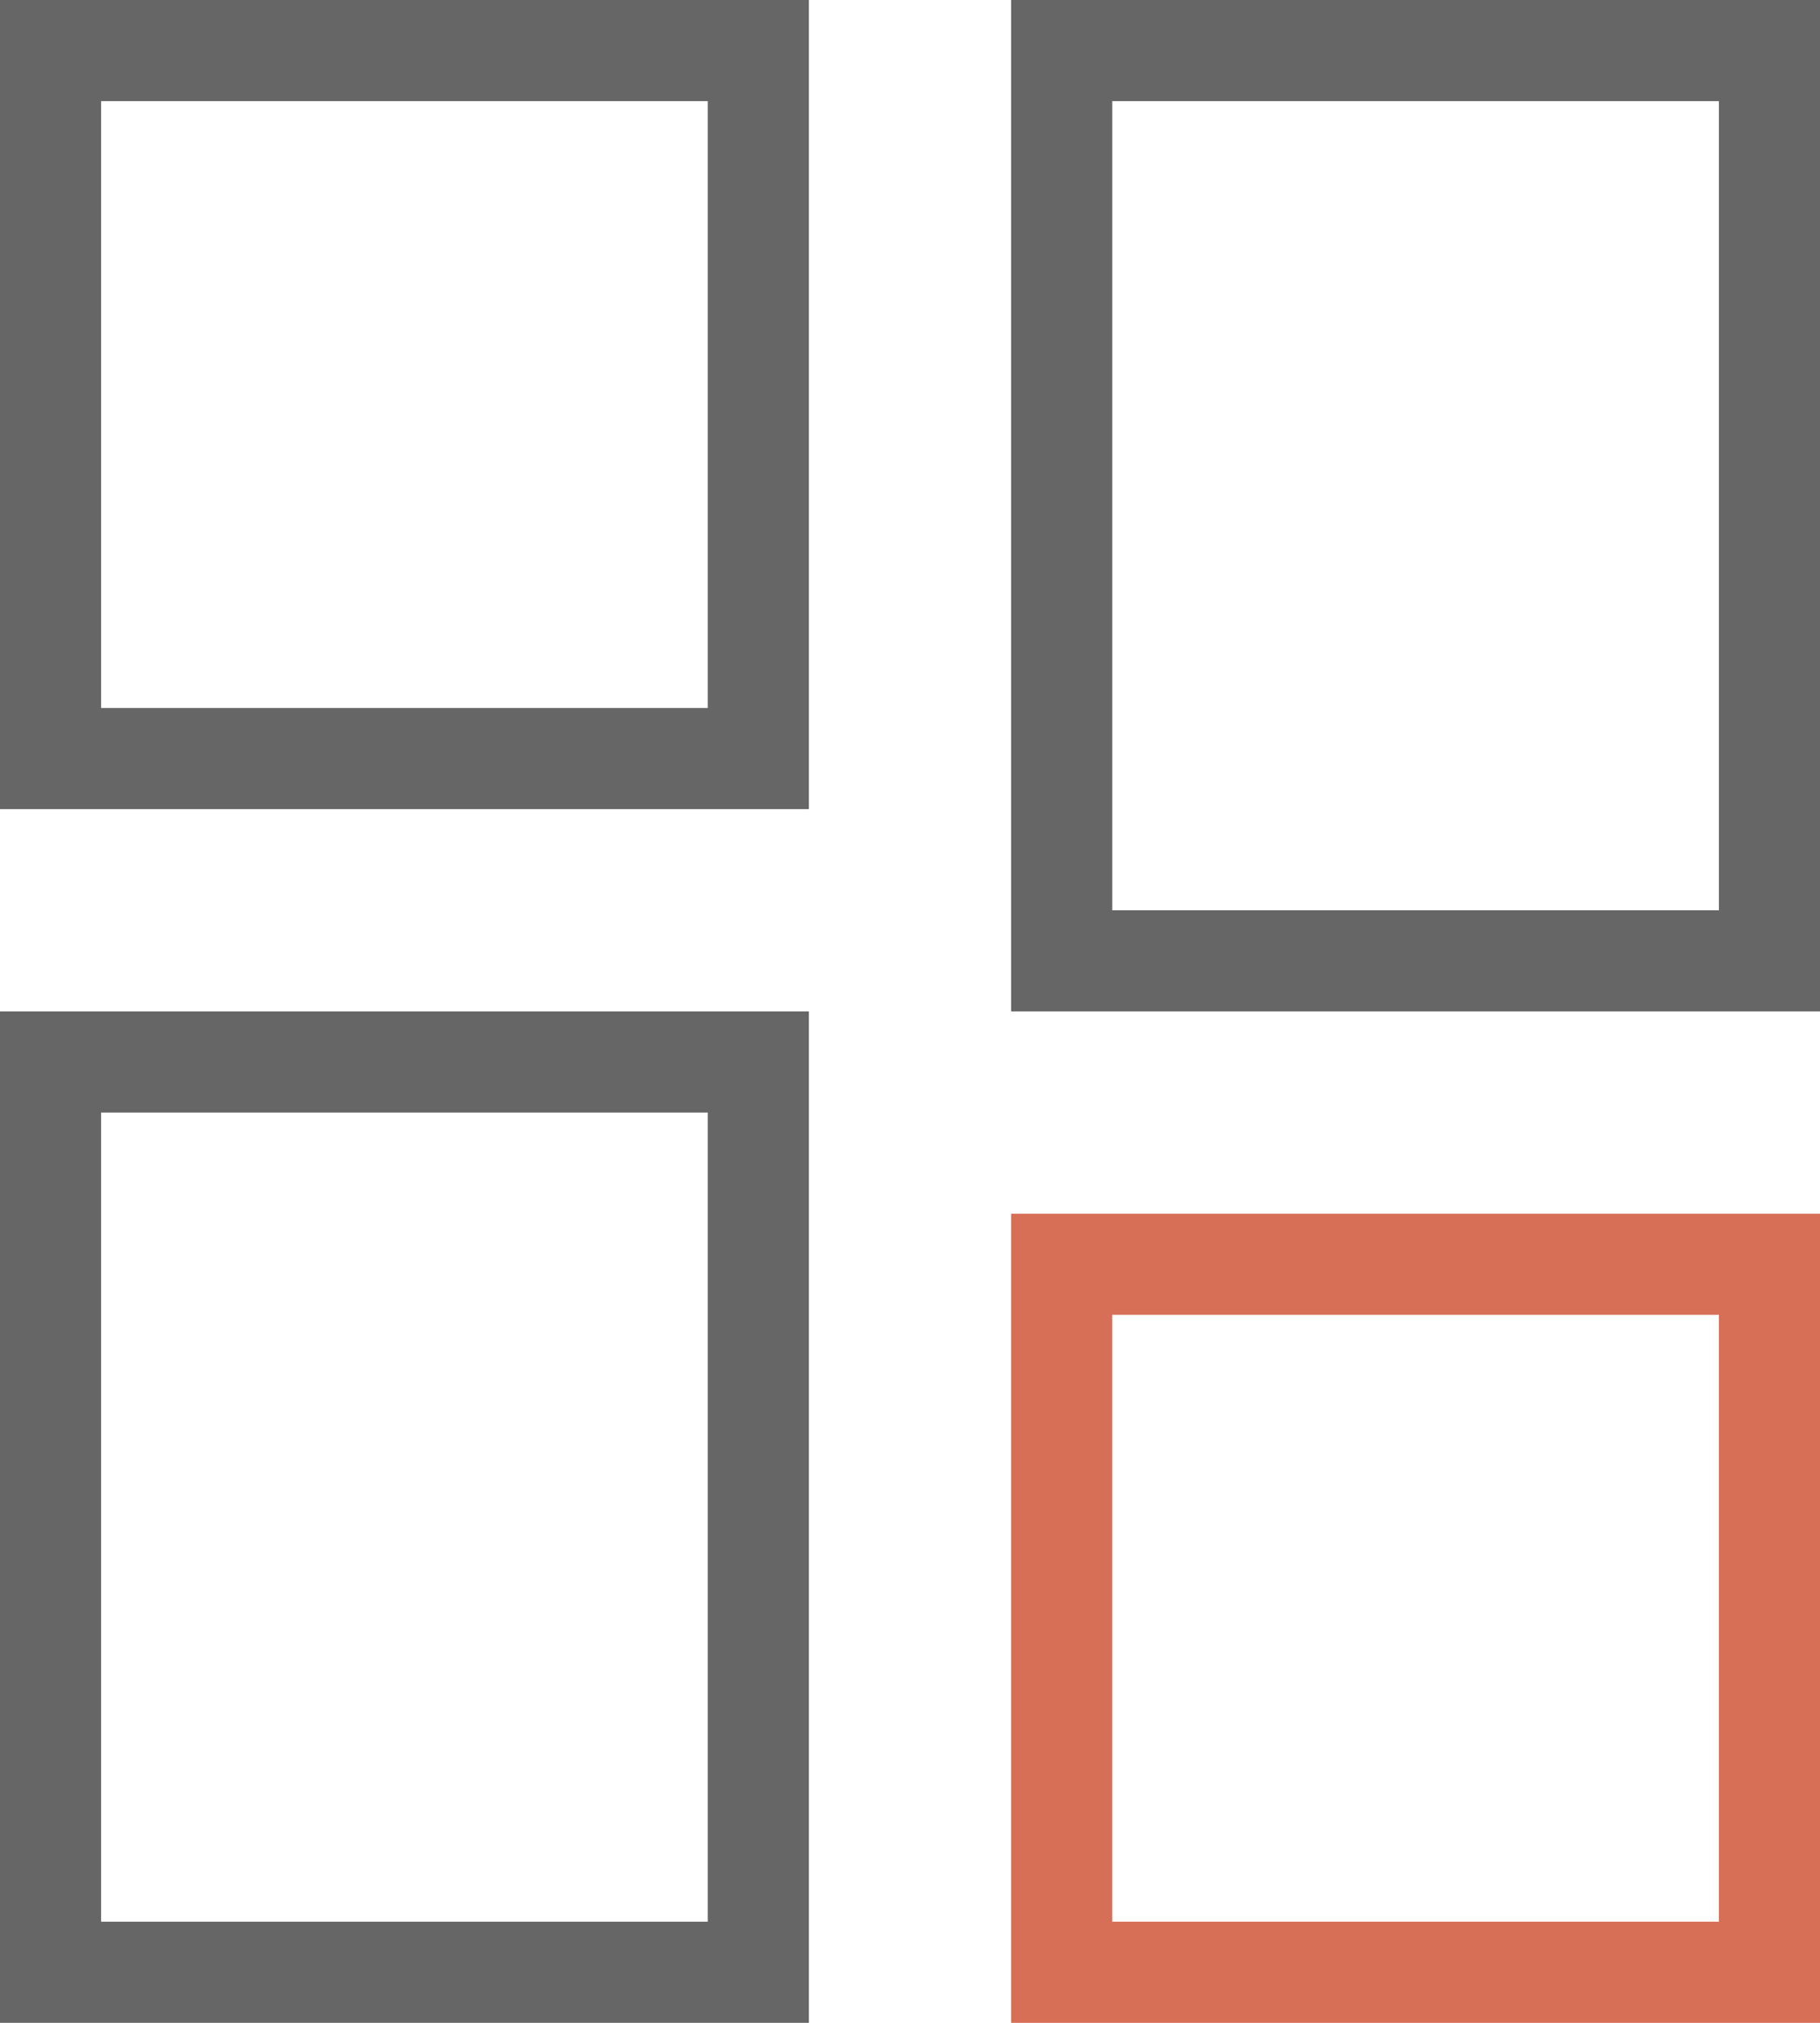
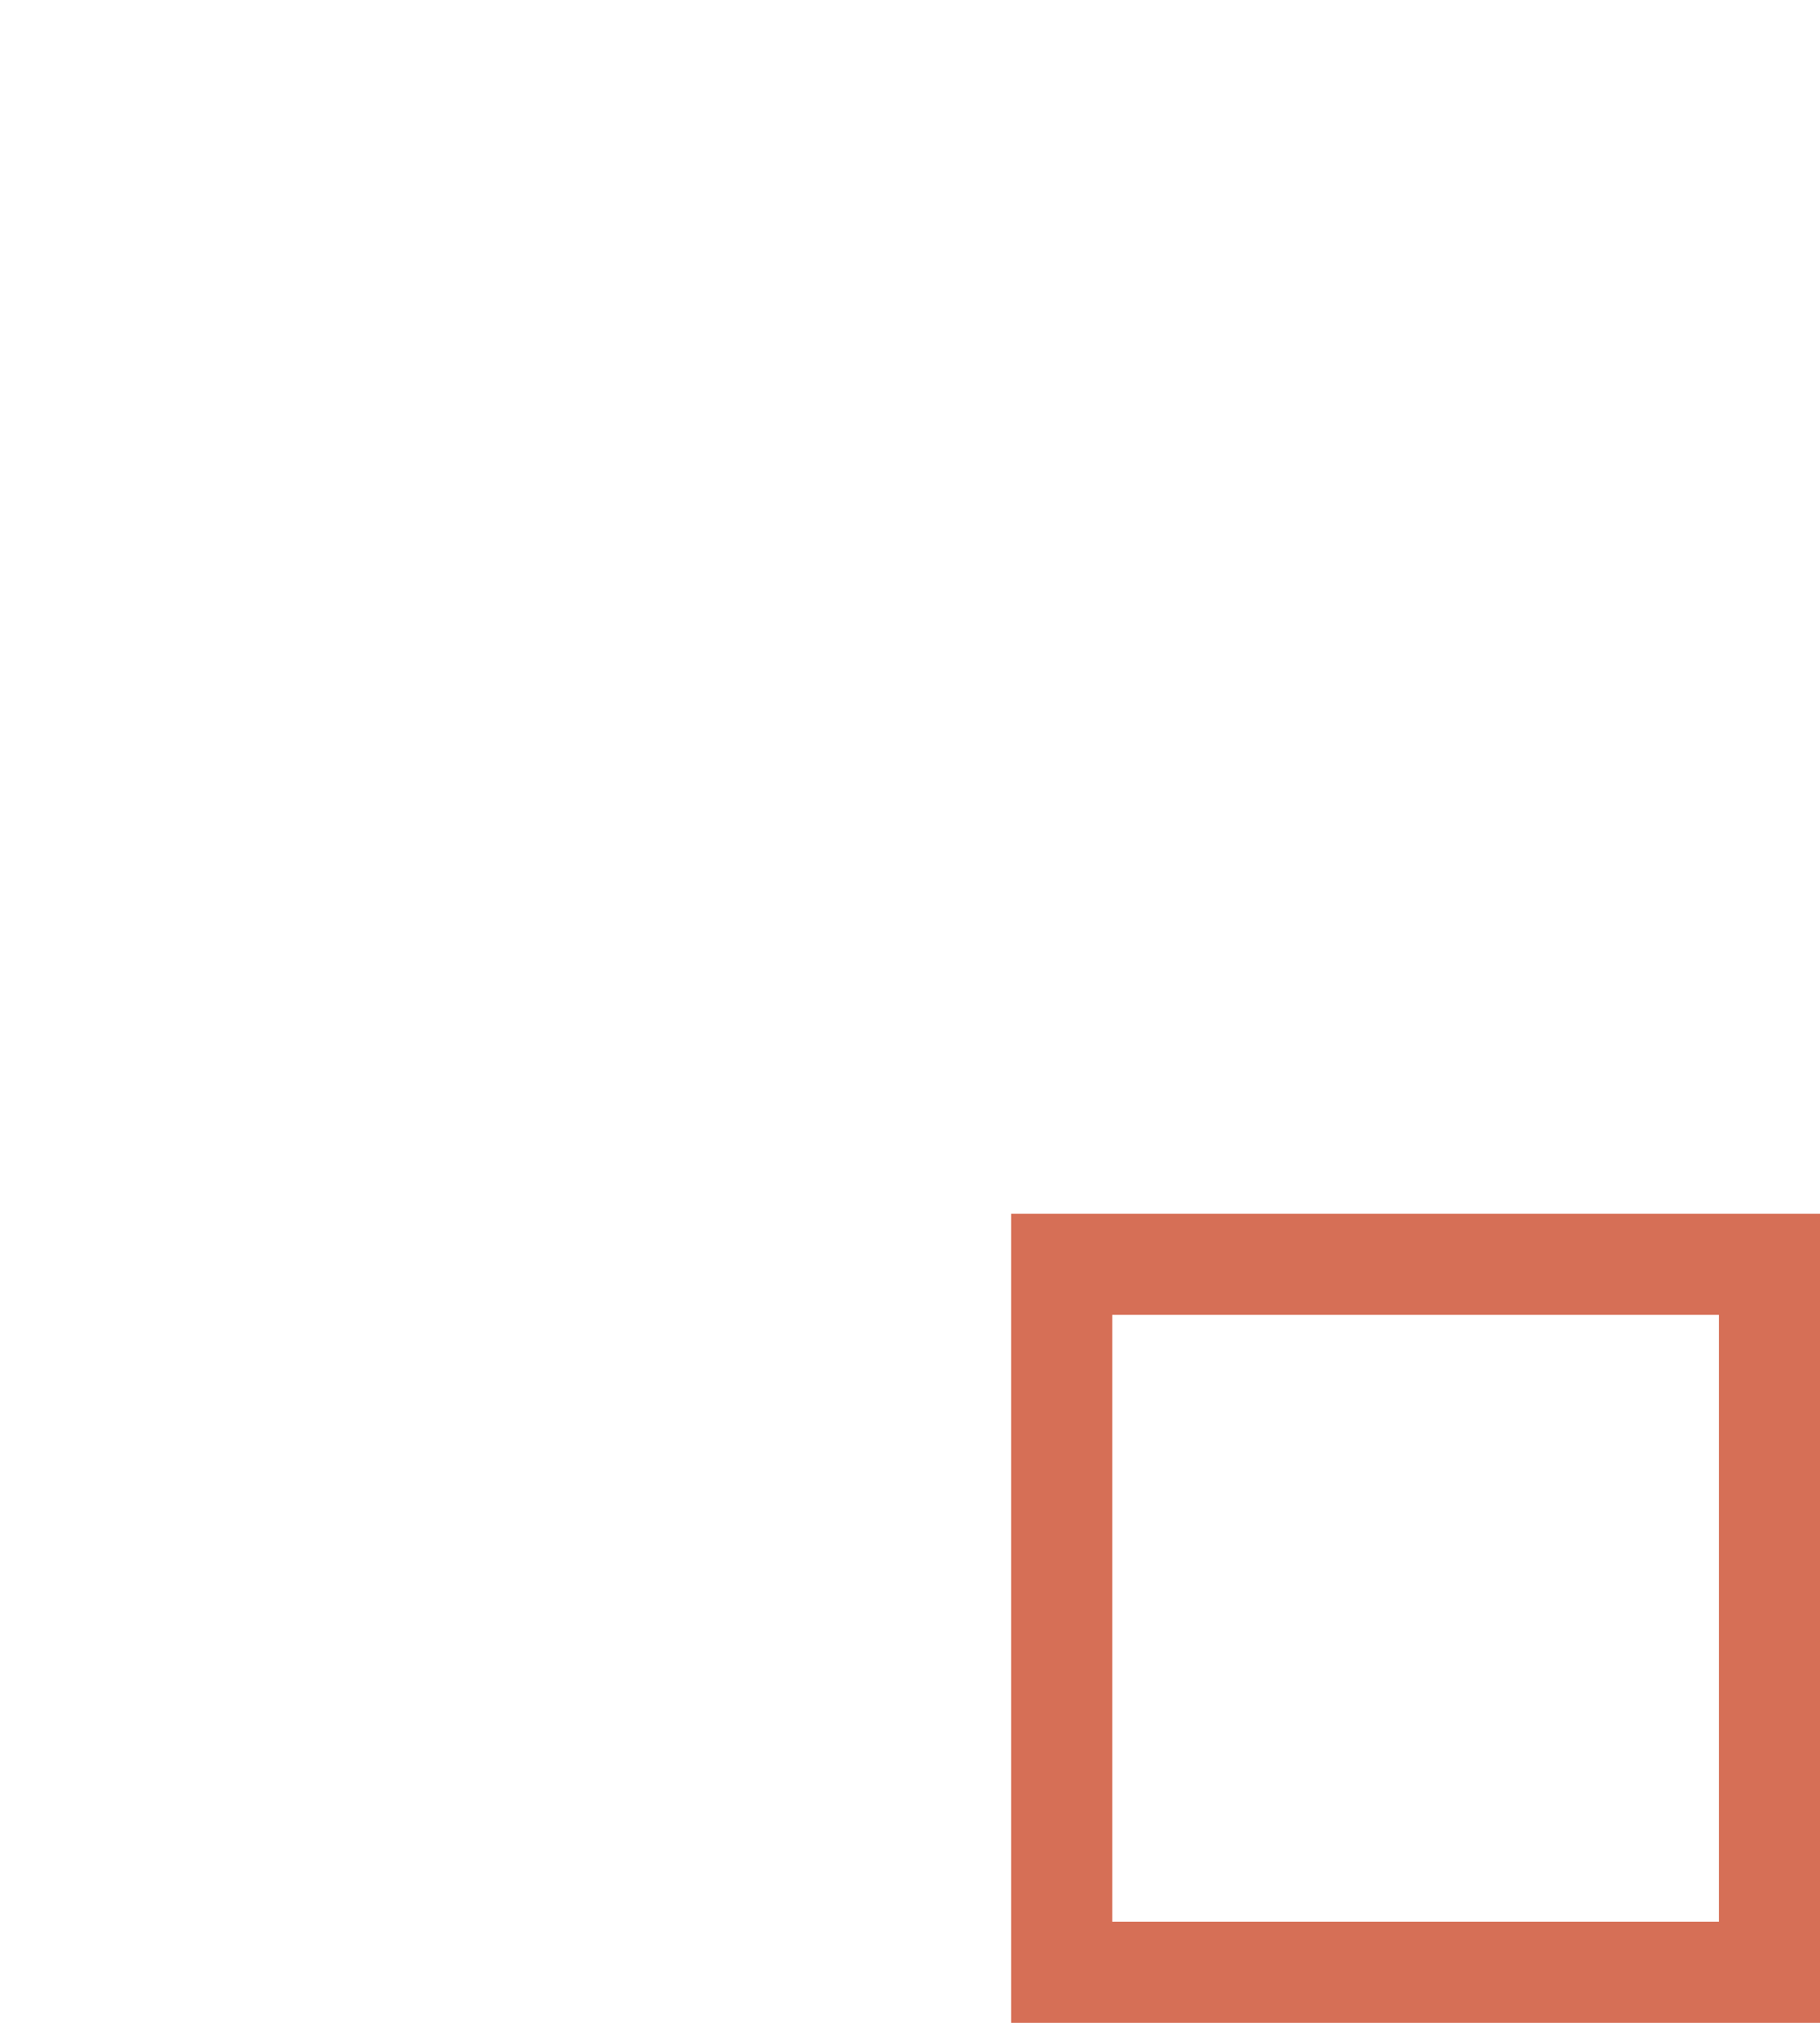
<svg xmlns="http://www.w3.org/2000/svg" version="1.1" id="图层_1" x="0px" y="0px" viewBox="0 0 18 20" style="enable-background:new 0 0 18 20;" xml:space="preserve">
  <style type="text/css">
	.st0{fill:none;stroke:#666666;}
	.st1{fill:none;stroke:#D66F56;}
</style>
-   <rect x="0.5" y="0.5" class="st0" width="7" height="7" />
  <rect x="10.5" y="12.5" class="st1" width="7" height="7" />
-   <rect x="0.5" y="10.5" class="st0" width="7" height="9" />
-   <rect x="10.5" y="0.5" class="st0" width="7" height="9" />
</svg>